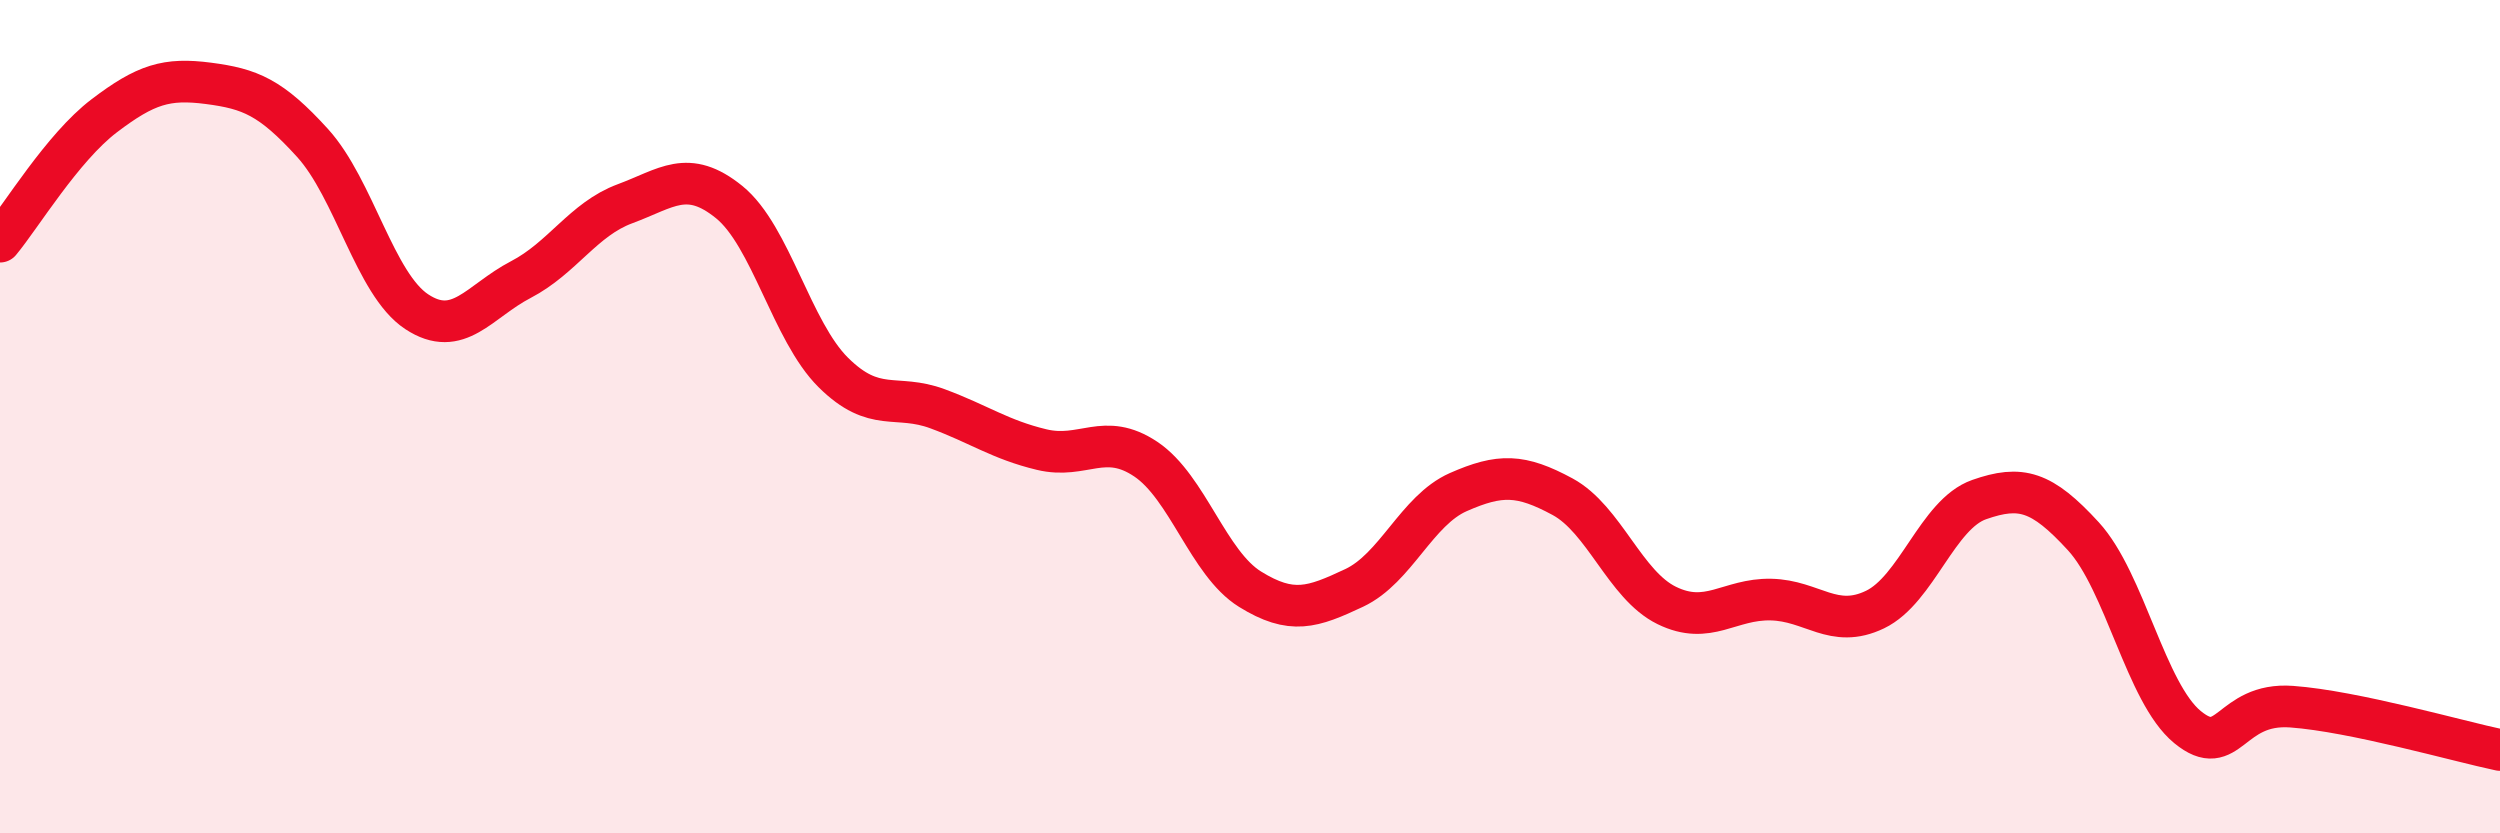
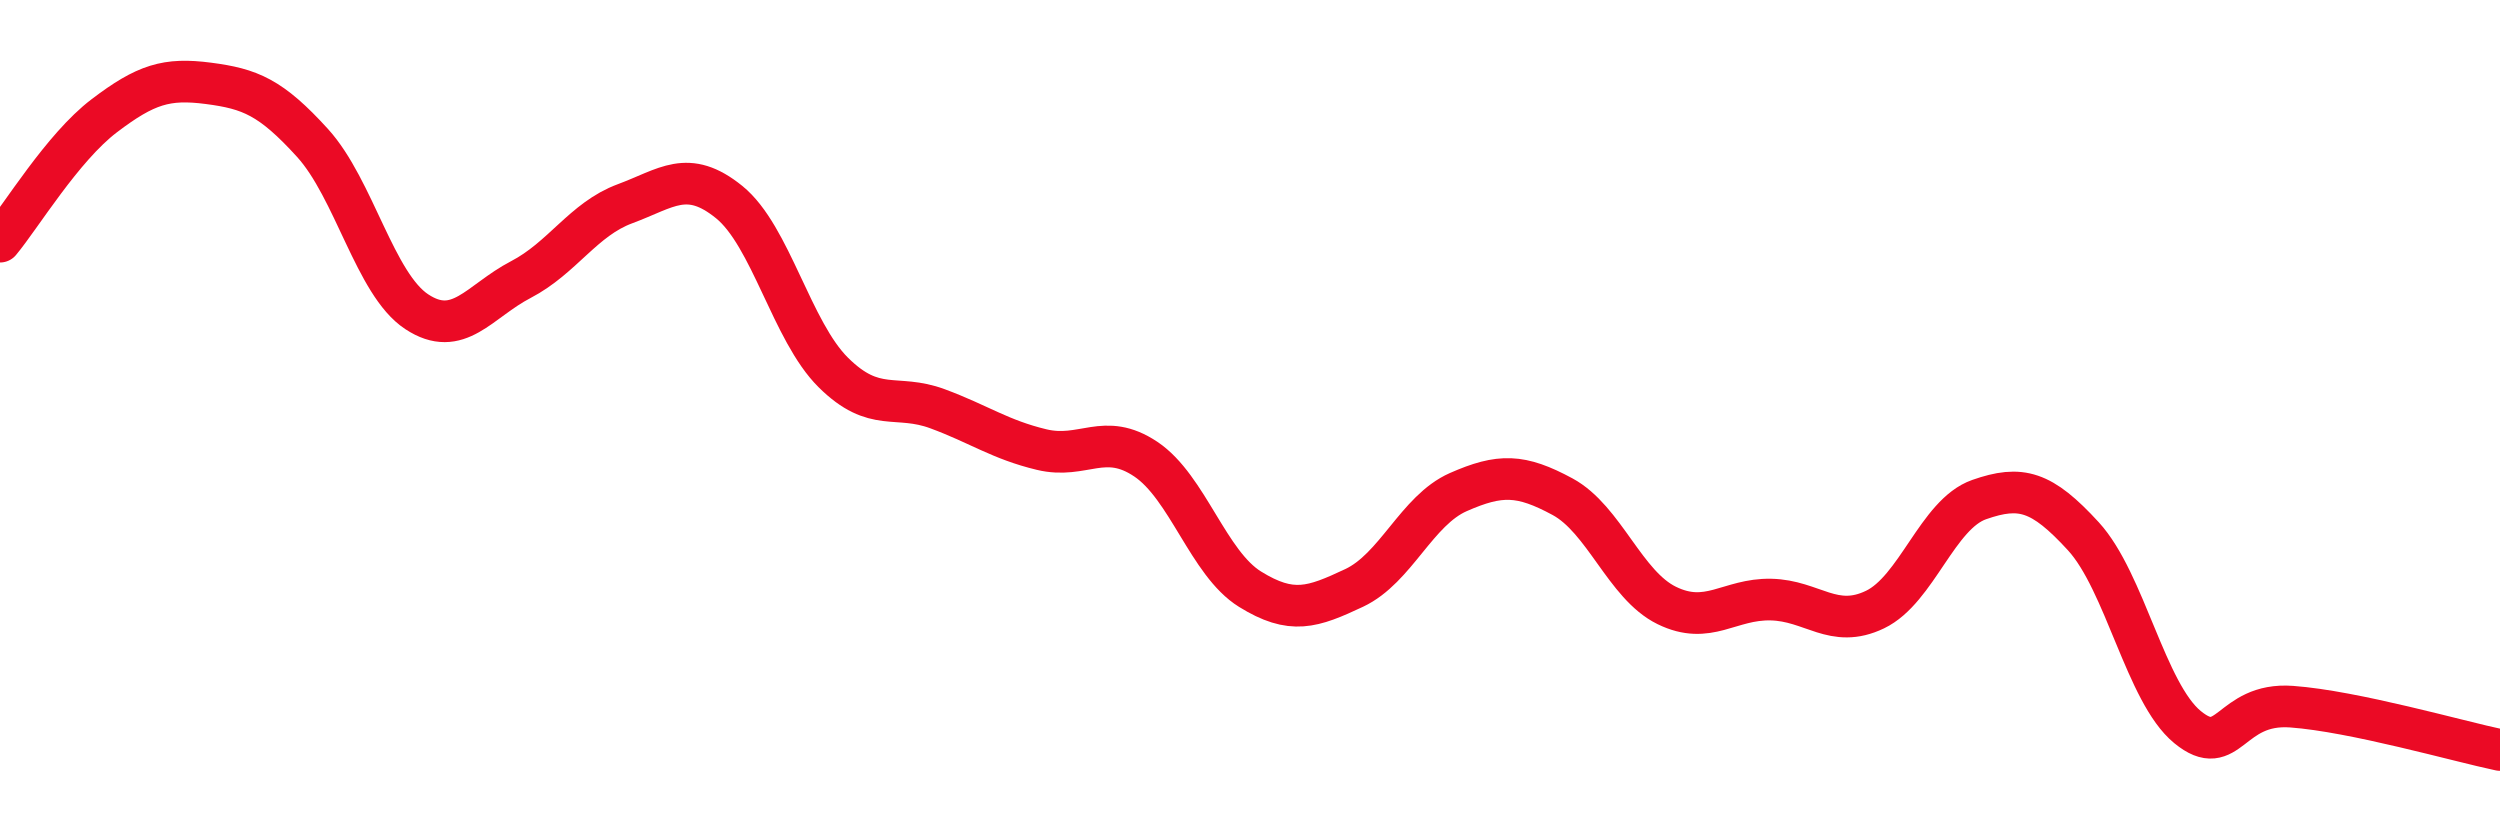
<svg xmlns="http://www.w3.org/2000/svg" width="60" height="20" viewBox="0 0 60 20">
-   <path d="M 0,5.8 C 0.5,5.2 1.5,3.54 2.5,2.78 C 3.5,2.02 4,1.87 5,2 C 6,2.13 6.5,2.33 7.5,3.43 C 8.5,4.53 9,6.82 10,7.48 C 11,8.14 11.5,7.23 12.5,6.71 C 13.5,6.19 14,5.26 15,4.89 C 16,4.52 16.5,4.04 17.5,4.85 C 18.5,5.66 19,7.95 20,8.94 C 21,9.93 21.5,9.44 22.5,9.81 C 23.5,10.18 24,10.55 25,10.79 C 26,11.03 26.5,10.35 27.5,11.02 C 28.5,11.69 29,13.52 30,14.14 C 31,14.76 31.5,14.58 32.5,14.11 C 33.5,13.64 34,12.25 35,11.81 C 36,11.37 36.5,11.38 37.5,11.92 C 38.5,12.46 39,14.04 40,14.53 C 41,15.02 41.5,14.37 42.5,14.39 C 43.5,14.41 44,15.11 45,14.63 C 46,14.15 46.5,12.34 47.5,11.99 C 48.5,11.64 49,11.78 50,12.87 C 51,13.96 51.5,16.63 52.5,17.45 C 53.5,18.27 53.5,16.85 55,16.96 C 56.5,17.07 59,17.79 60,18L60 20L0 20Z" fill="#EB0A25" opacity="0.1" stroke-linecap="round" stroke-linejoin="round" />
  <path d="M 0,5.8 C 0.5,5.2 1.5,3.54 2.5,2.78 C 3.5,2.02 4,1.87 5,2 C 6,2.13 6.5,2.33 7.5,3.43 C 8.5,4.53 9,6.82 10,7.48 C 11,8.14 11.5,7.23 12.5,6.71 C 13.5,6.19 14,5.26 15,4.89 C 16,4.52 16.5,4.04 17.5,4.85 C 18.5,5.66 19,7.95 20,8.94 C 21,9.93 21.5,9.44 22.5,9.81 C 23.5,10.18 24,10.55 25,10.79 C 26,11.03 26.5,10.35 27.5,11.02 C 28.5,11.69 29,13.52 30,14.14 C 31,14.76 31.5,14.58 32.5,14.11 C 33.5,13.64 34,12.25 35,11.81 C 36,11.37 36.5,11.38 37.5,11.92 C 38.5,12.46 39,14.04 40,14.53 C 41,15.02 41.5,14.37 42.5,14.39 C 43.5,14.41 44,15.11 45,14.63 C 46,14.15 46.5,12.34 47.5,11.99 C 48.5,11.64 49,11.78 50,12.87 C 51,13.96 51.5,16.63 52.5,17.45 C 53.5,18.27 53.5,16.85 55,16.96 C 56.5,17.07 59,17.79 60,18" stroke="#EB0A25" stroke-width="1" fill="none" stroke-linecap="round" stroke-linejoin="round" />
</svg>